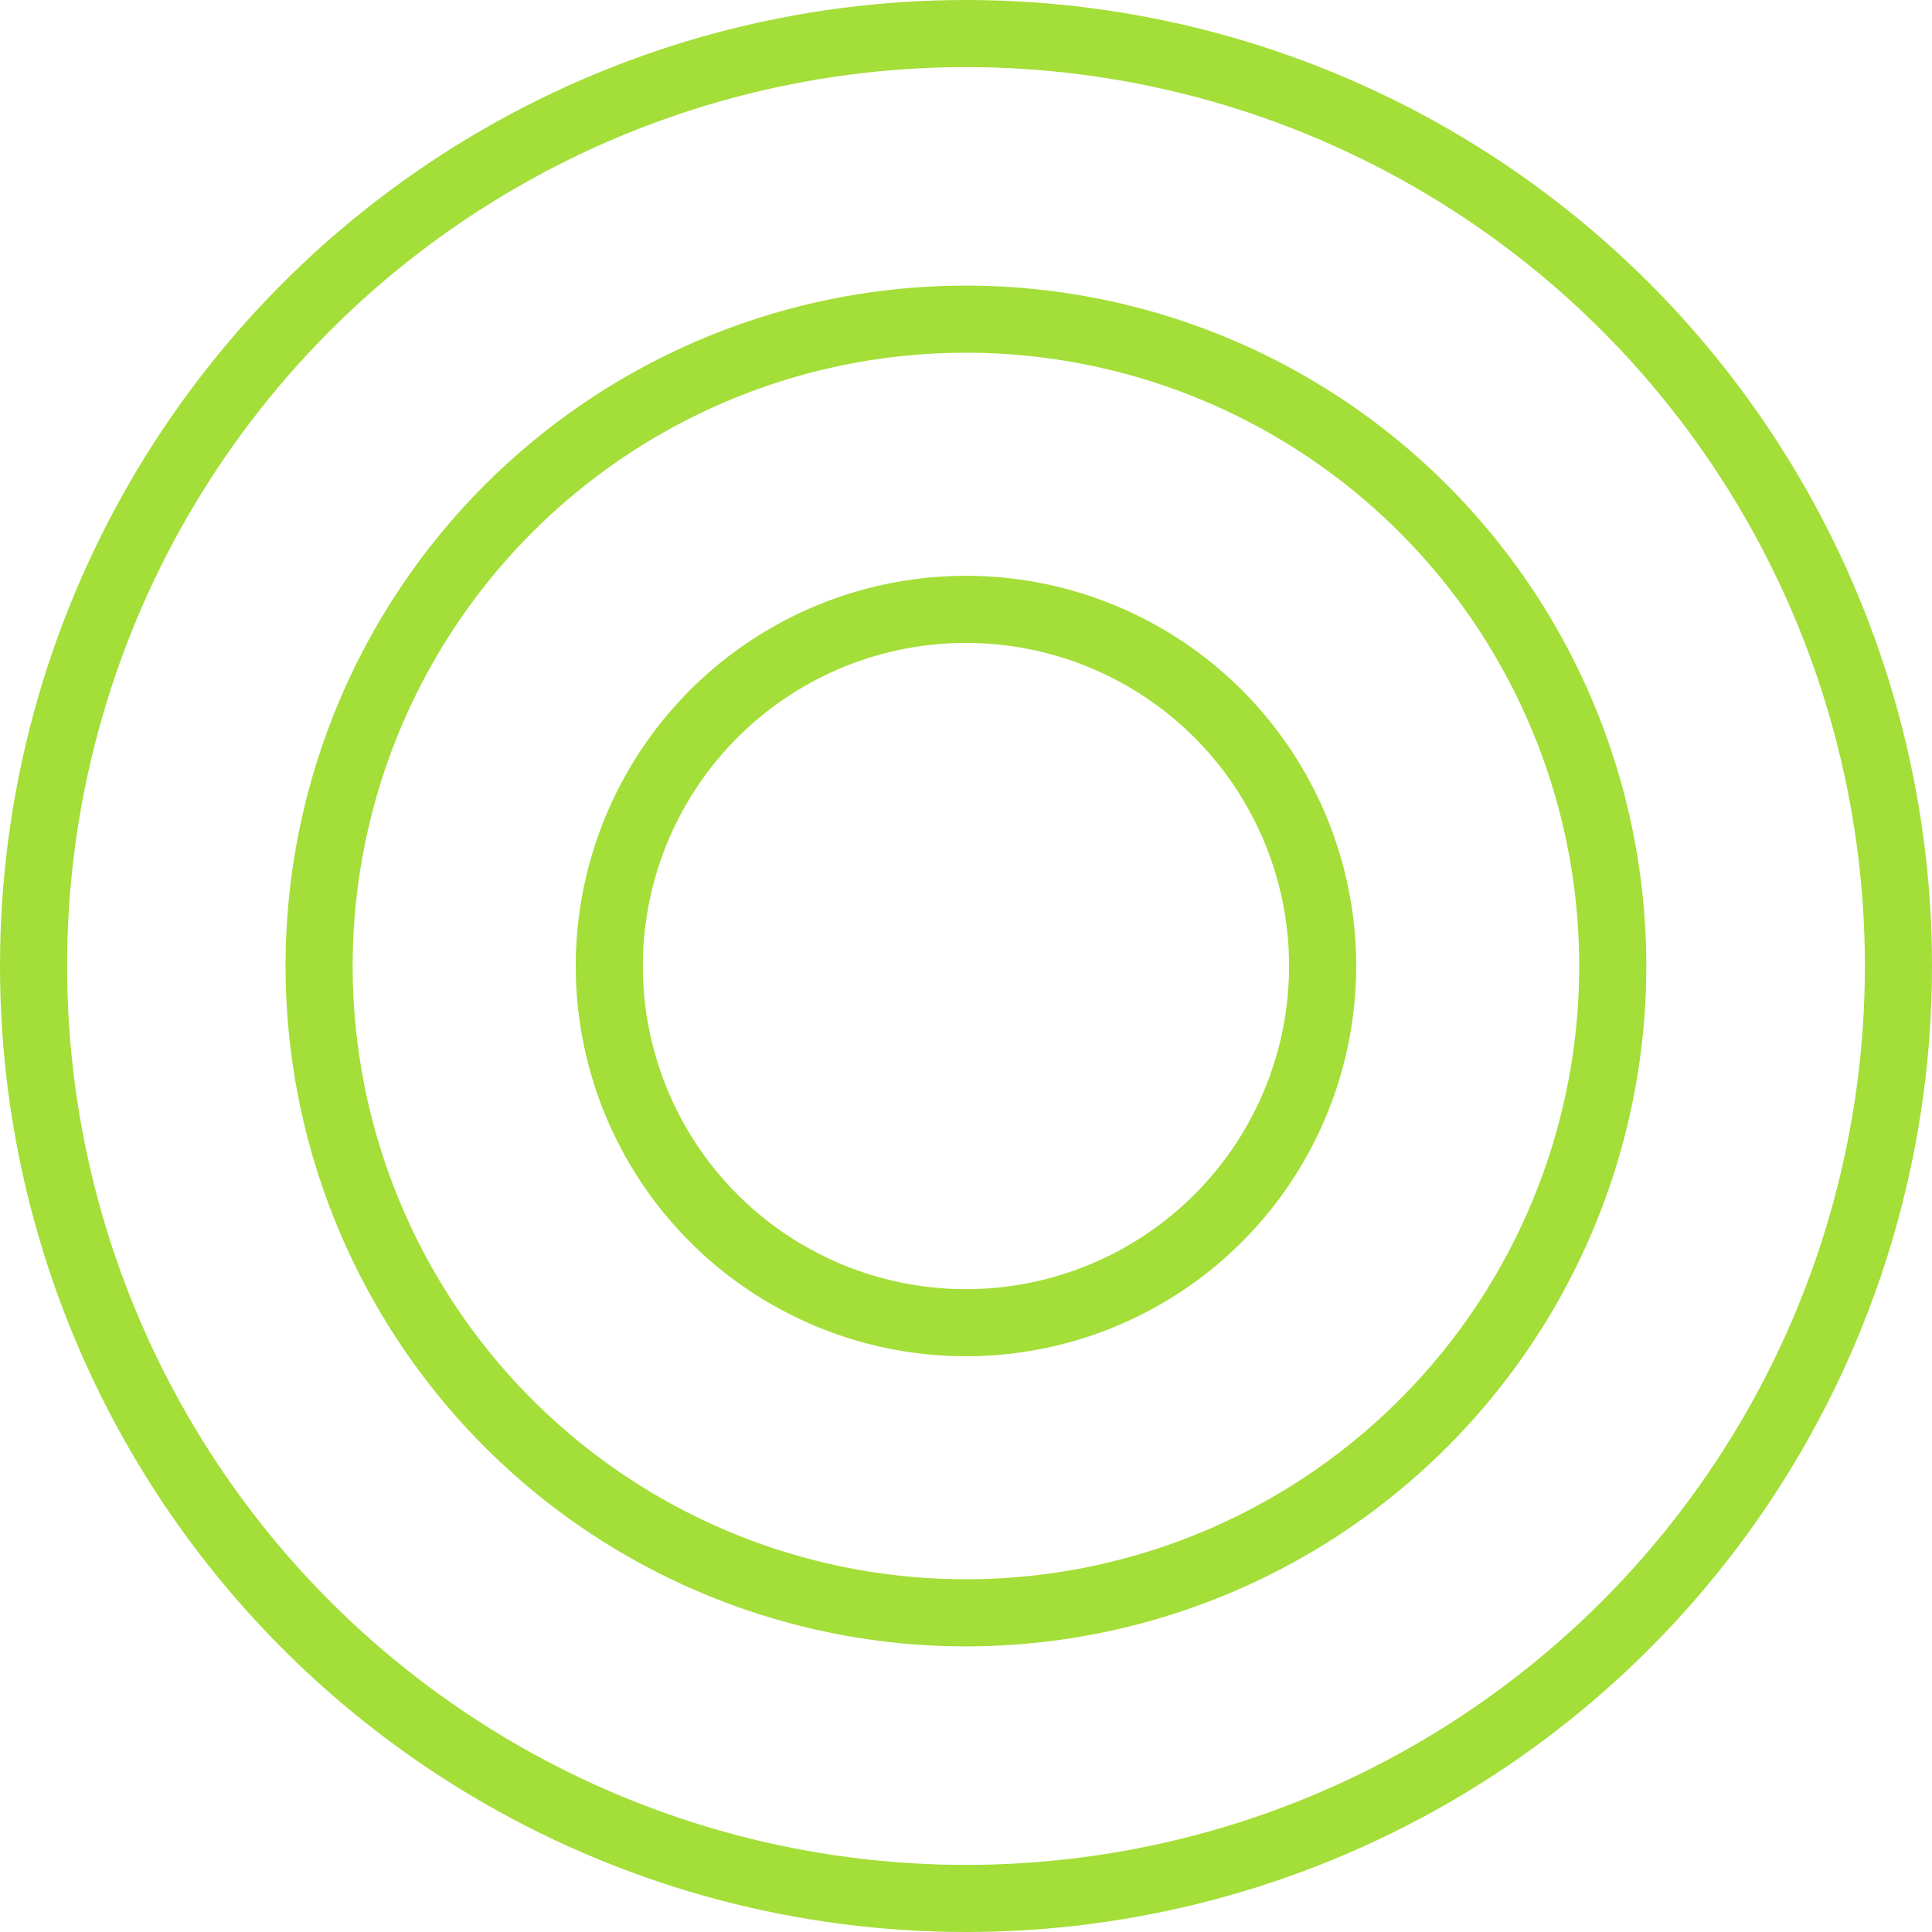
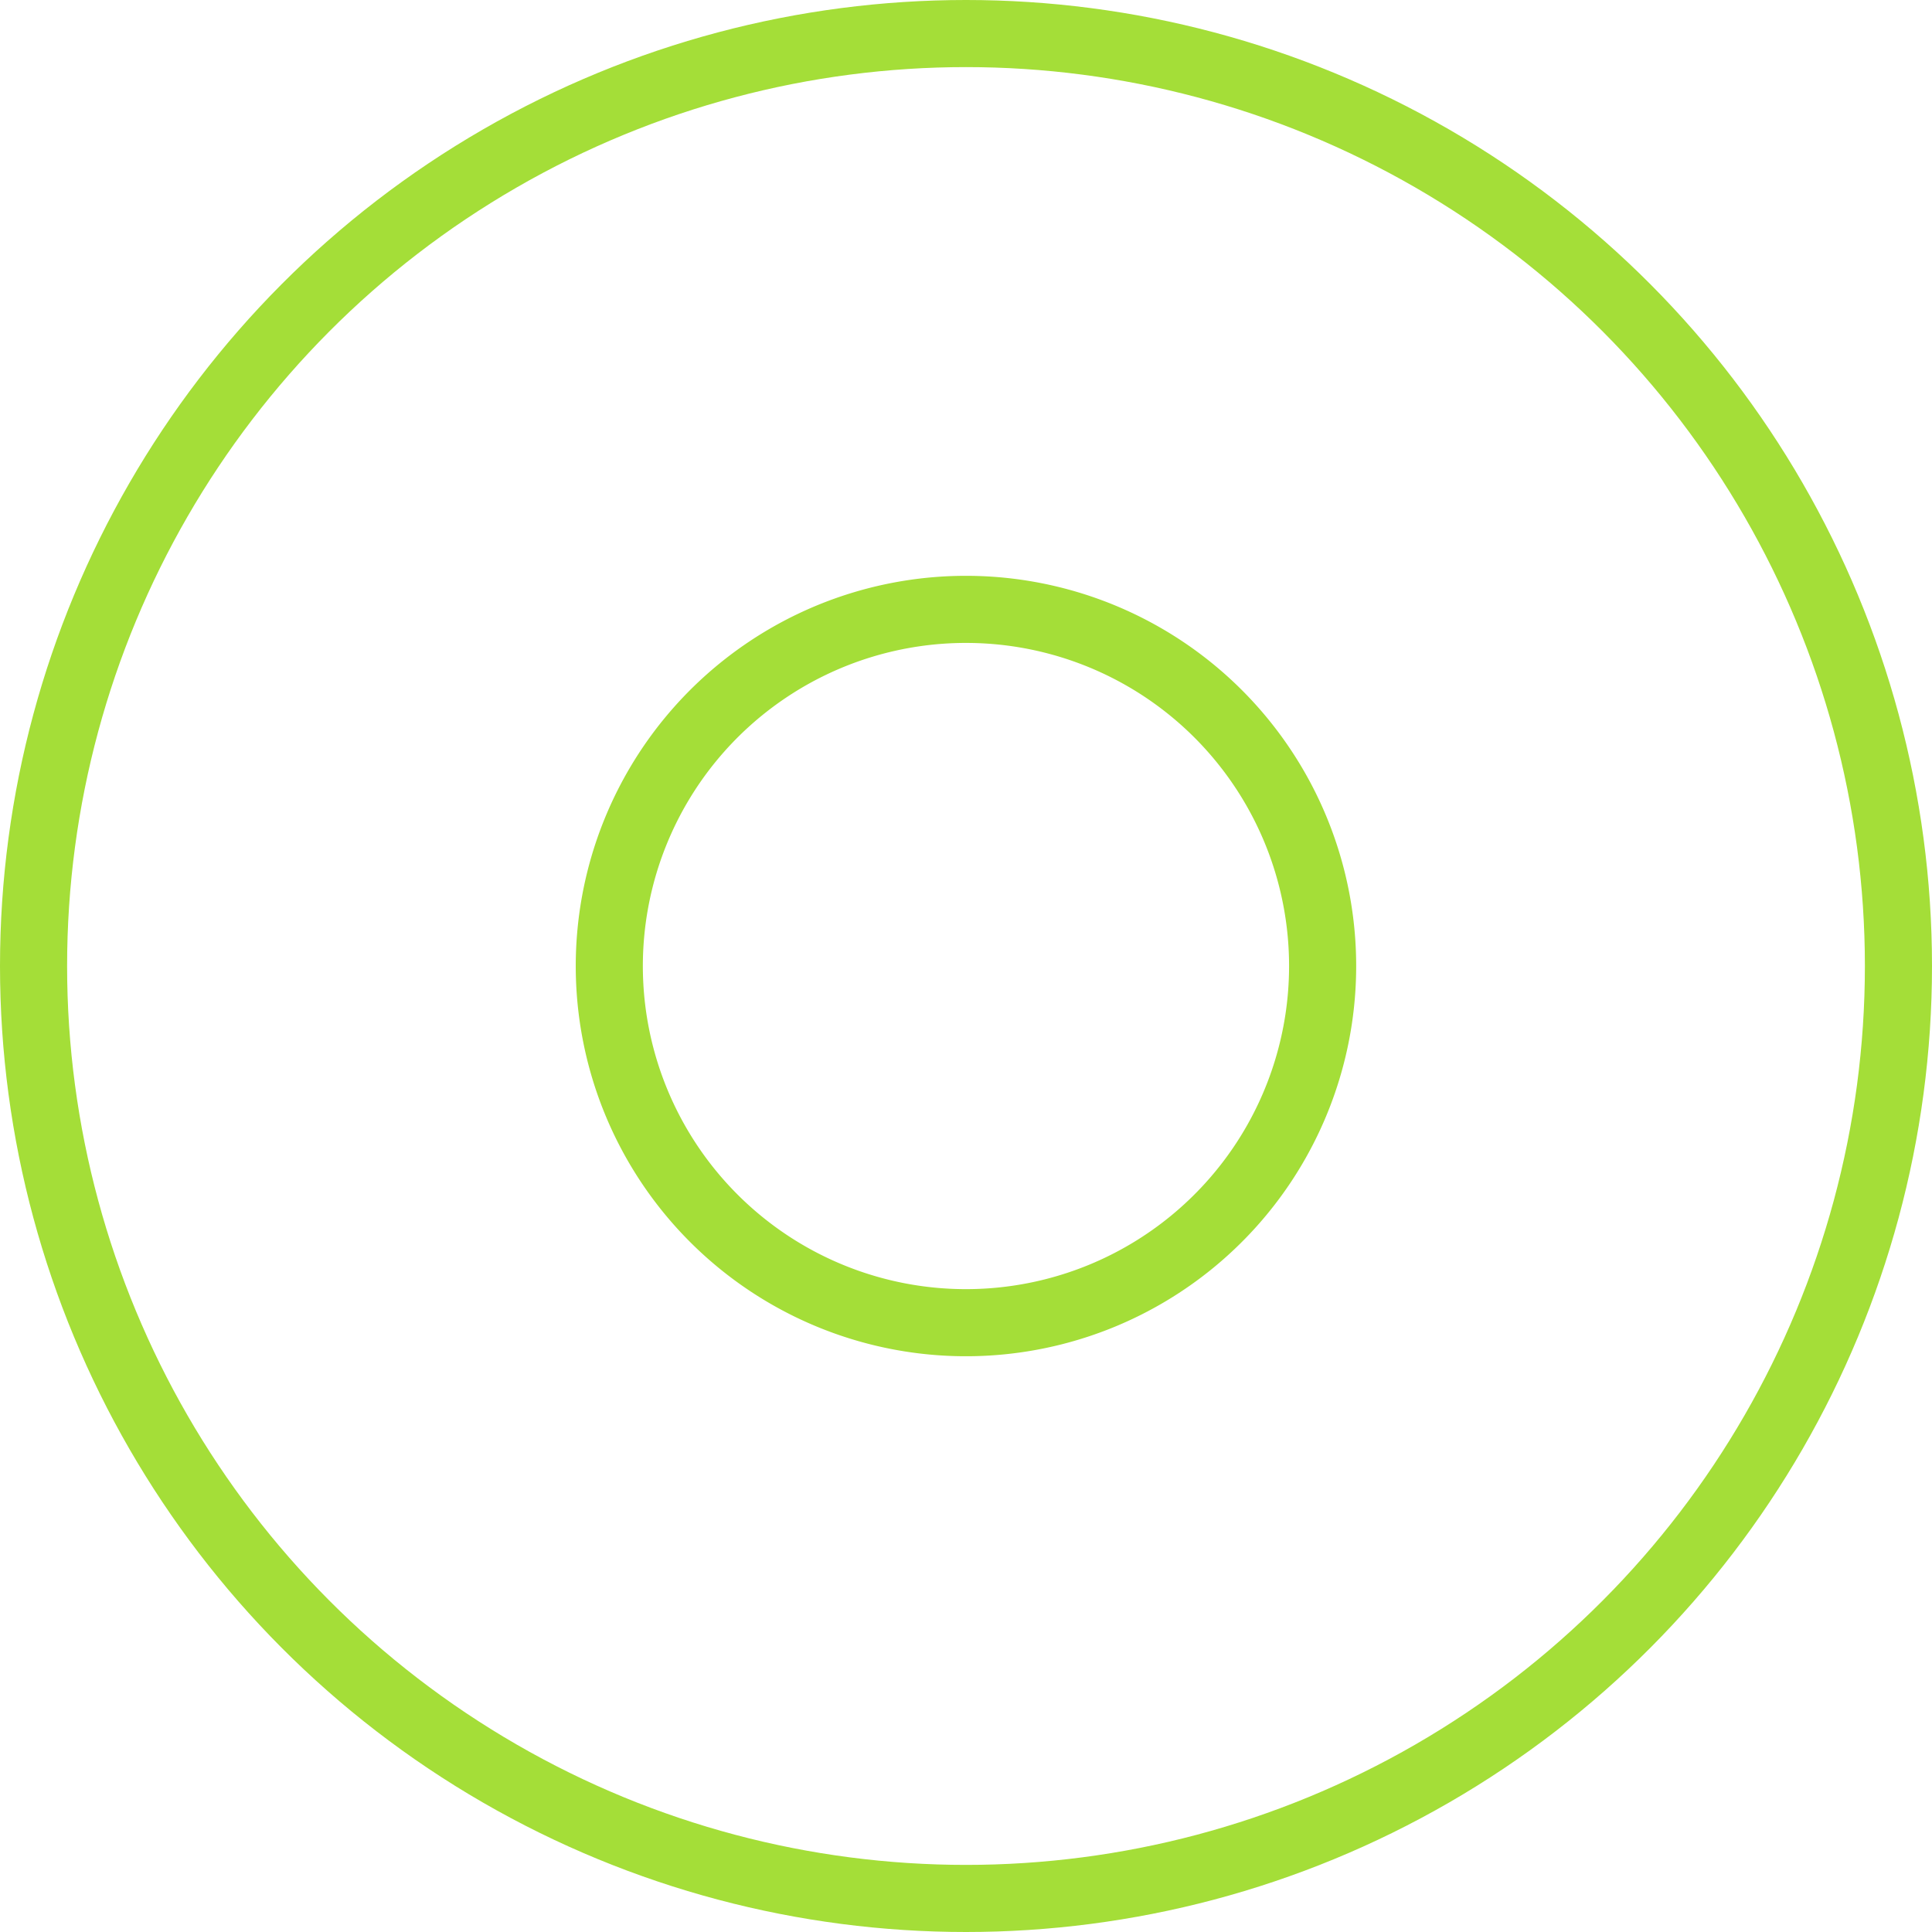
<svg xmlns="http://www.w3.org/2000/svg" width="57.582" height="57.582" viewBox="0 0 57.582 57.582">
  <g id="Group_37" data-name="Group 37" transform="translate(-588.639 -3139.171)">
    <ellipse id="Ellipse_15" data-name="Ellipse 15" cx="27.791" cy="27.791" rx="27.791" ry="27.791" transform="translate(589.639 3140.171)" fill="none" stroke="#a4de38" stroke-linecap="round" stroke-linejoin="round" stroke-width="2" />
-     <path id="Path_84" data-name="Path 84" d="M358.551,39.136a19.278,19.278,0,1,1-19.278-19.278A19.279,19.279,0,0,1,358.551,39.136Z" transform="translate(278.155 3128.826)" fill="none" stroke="#a4de38" stroke-linecap="round" stroke-linejoin="round" stroke-width="2" />
-     <path id="Path_85" data-name="Path 85" d="M354.941,44.175a10.63,10.63,0,1,1-10.629-10.629A10.629,10.629,0,0,1,354.941,44.175Z" transform="translate(273.118 3123.787)" fill="none" stroke="#a4de38" stroke-linecap="round" stroke-linejoin="round" stroke-width="2" />
+     <path id="Path_85" data-name="Path 85" d="M354.941,44.175a10.63,10.63,0,1,1-10.629-10.629A10.629,10.629,0,0,1,354.941,44.175" transform="translate(273.118 3123.787)" fill="none" stroke="#a4de38" stroke-linecap="round" stroke-linejoin="round" stroke-width="2" />
  </g>
</svg>